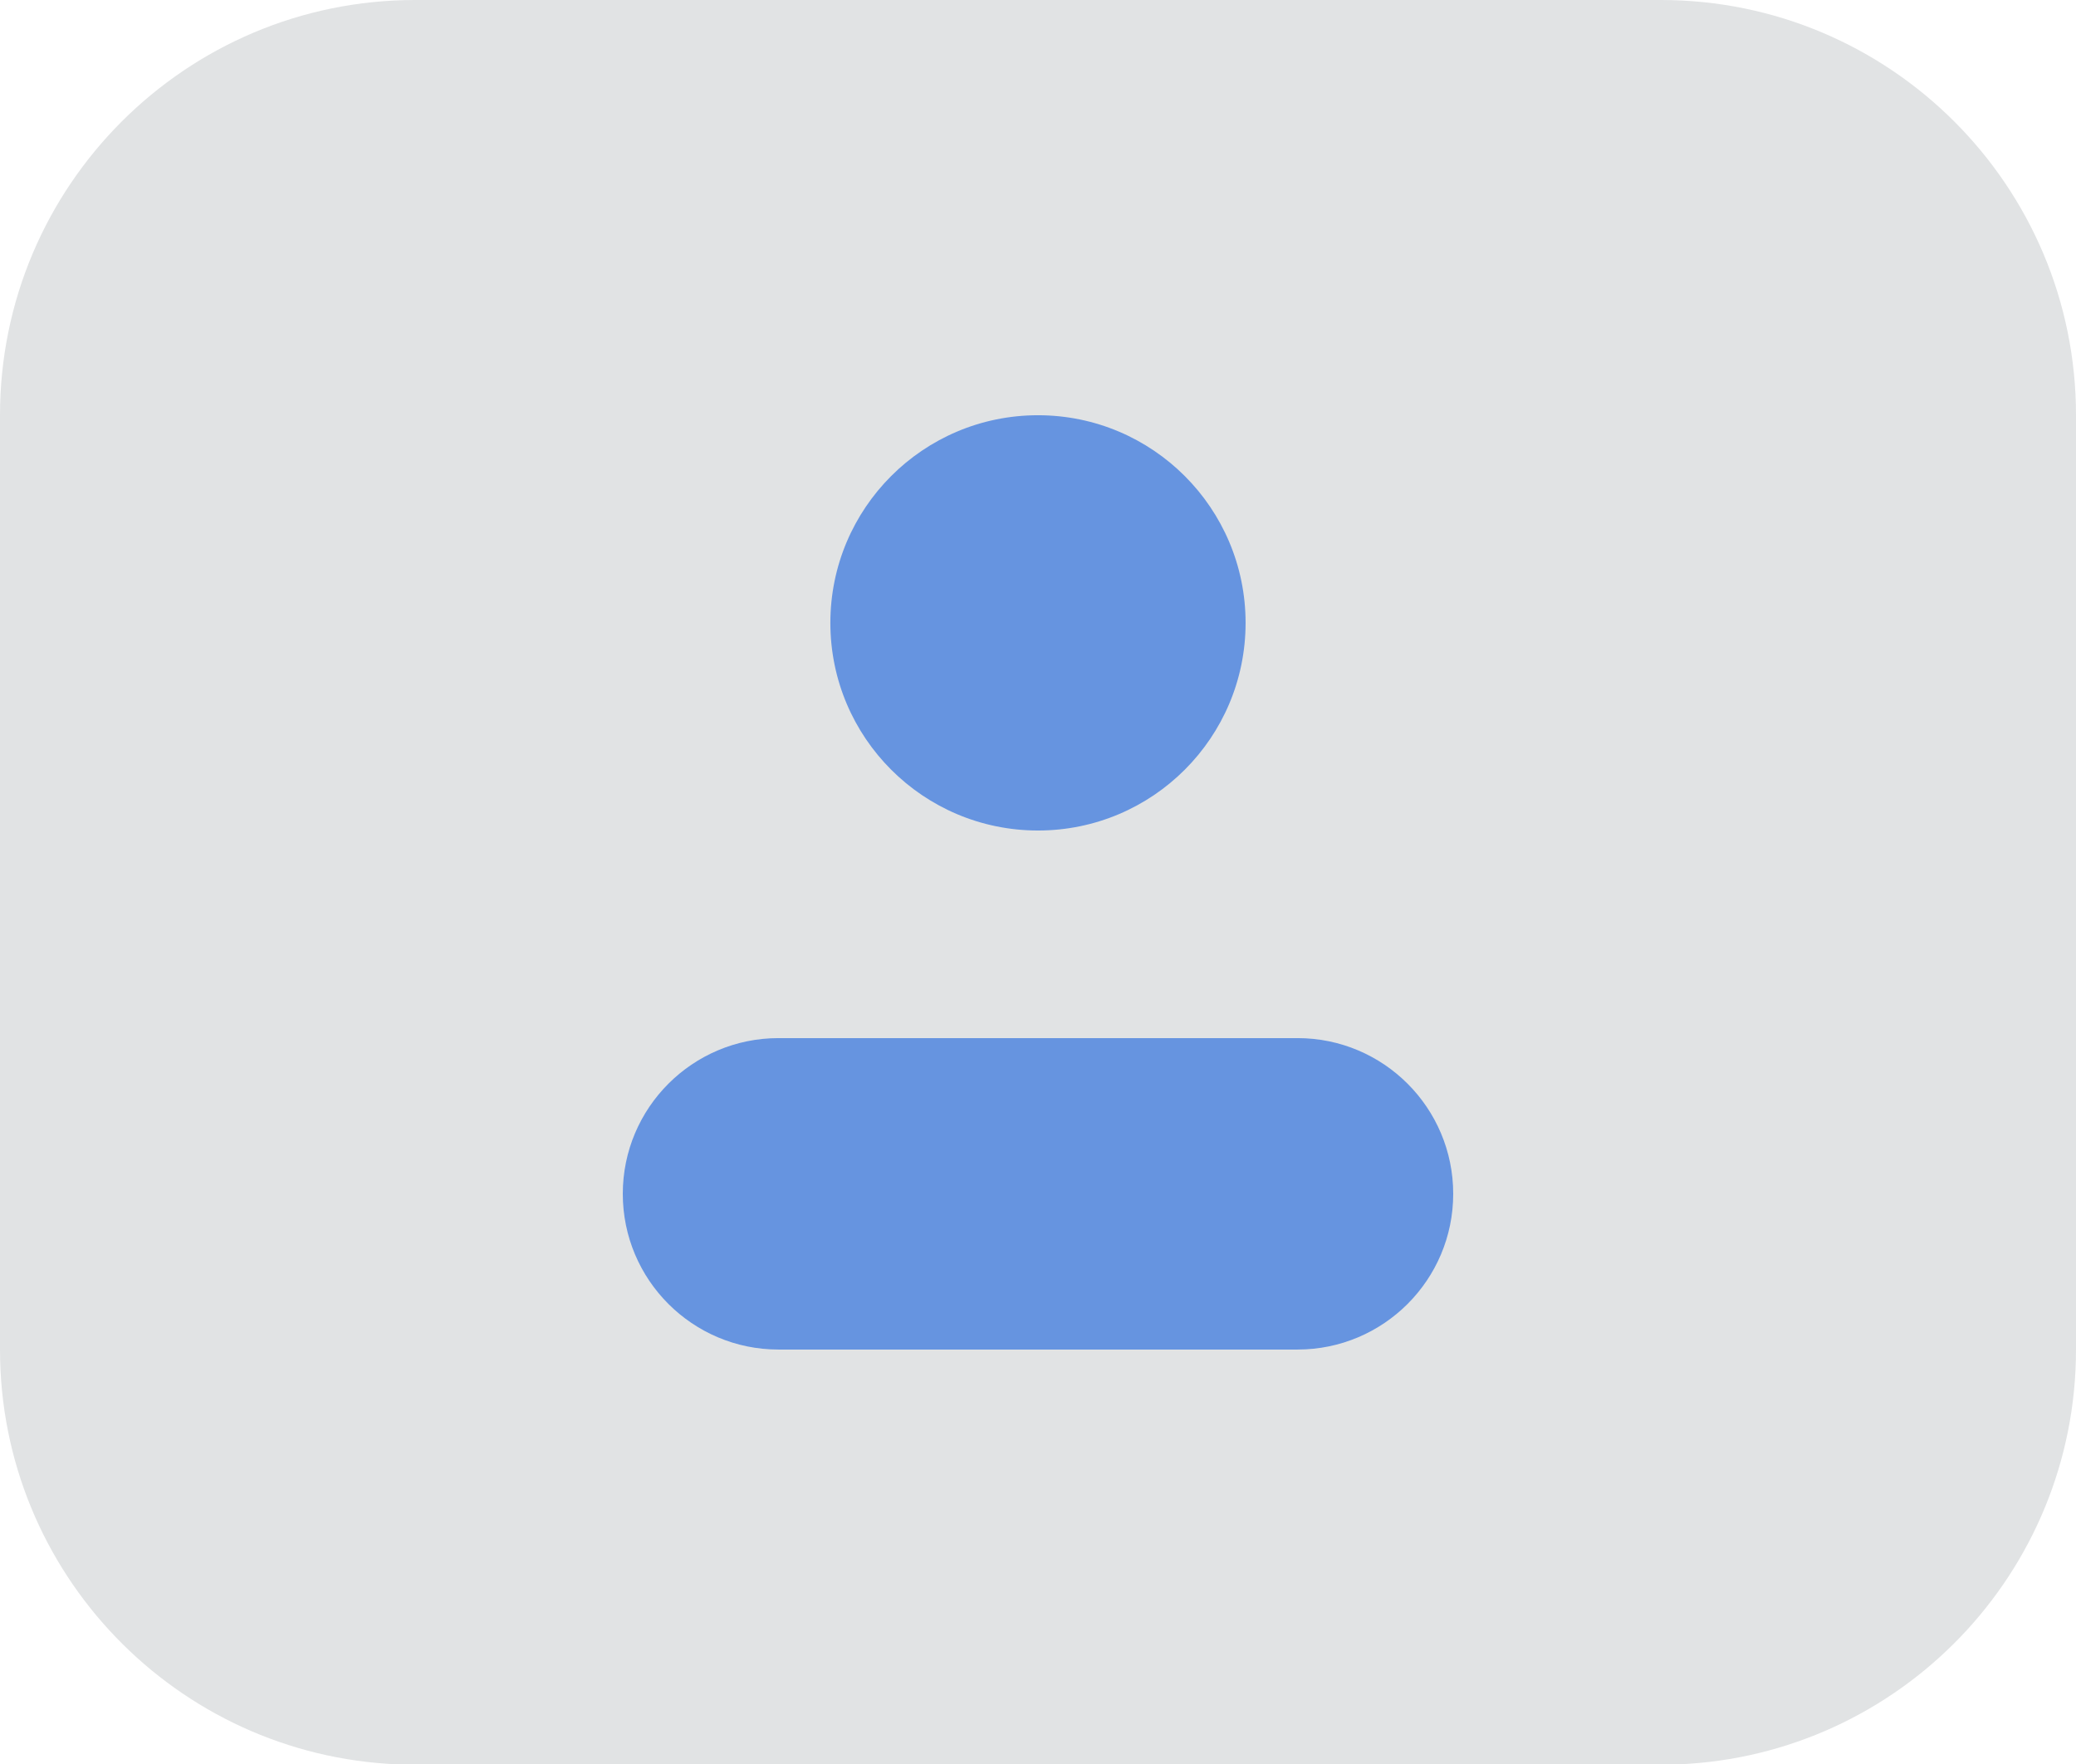
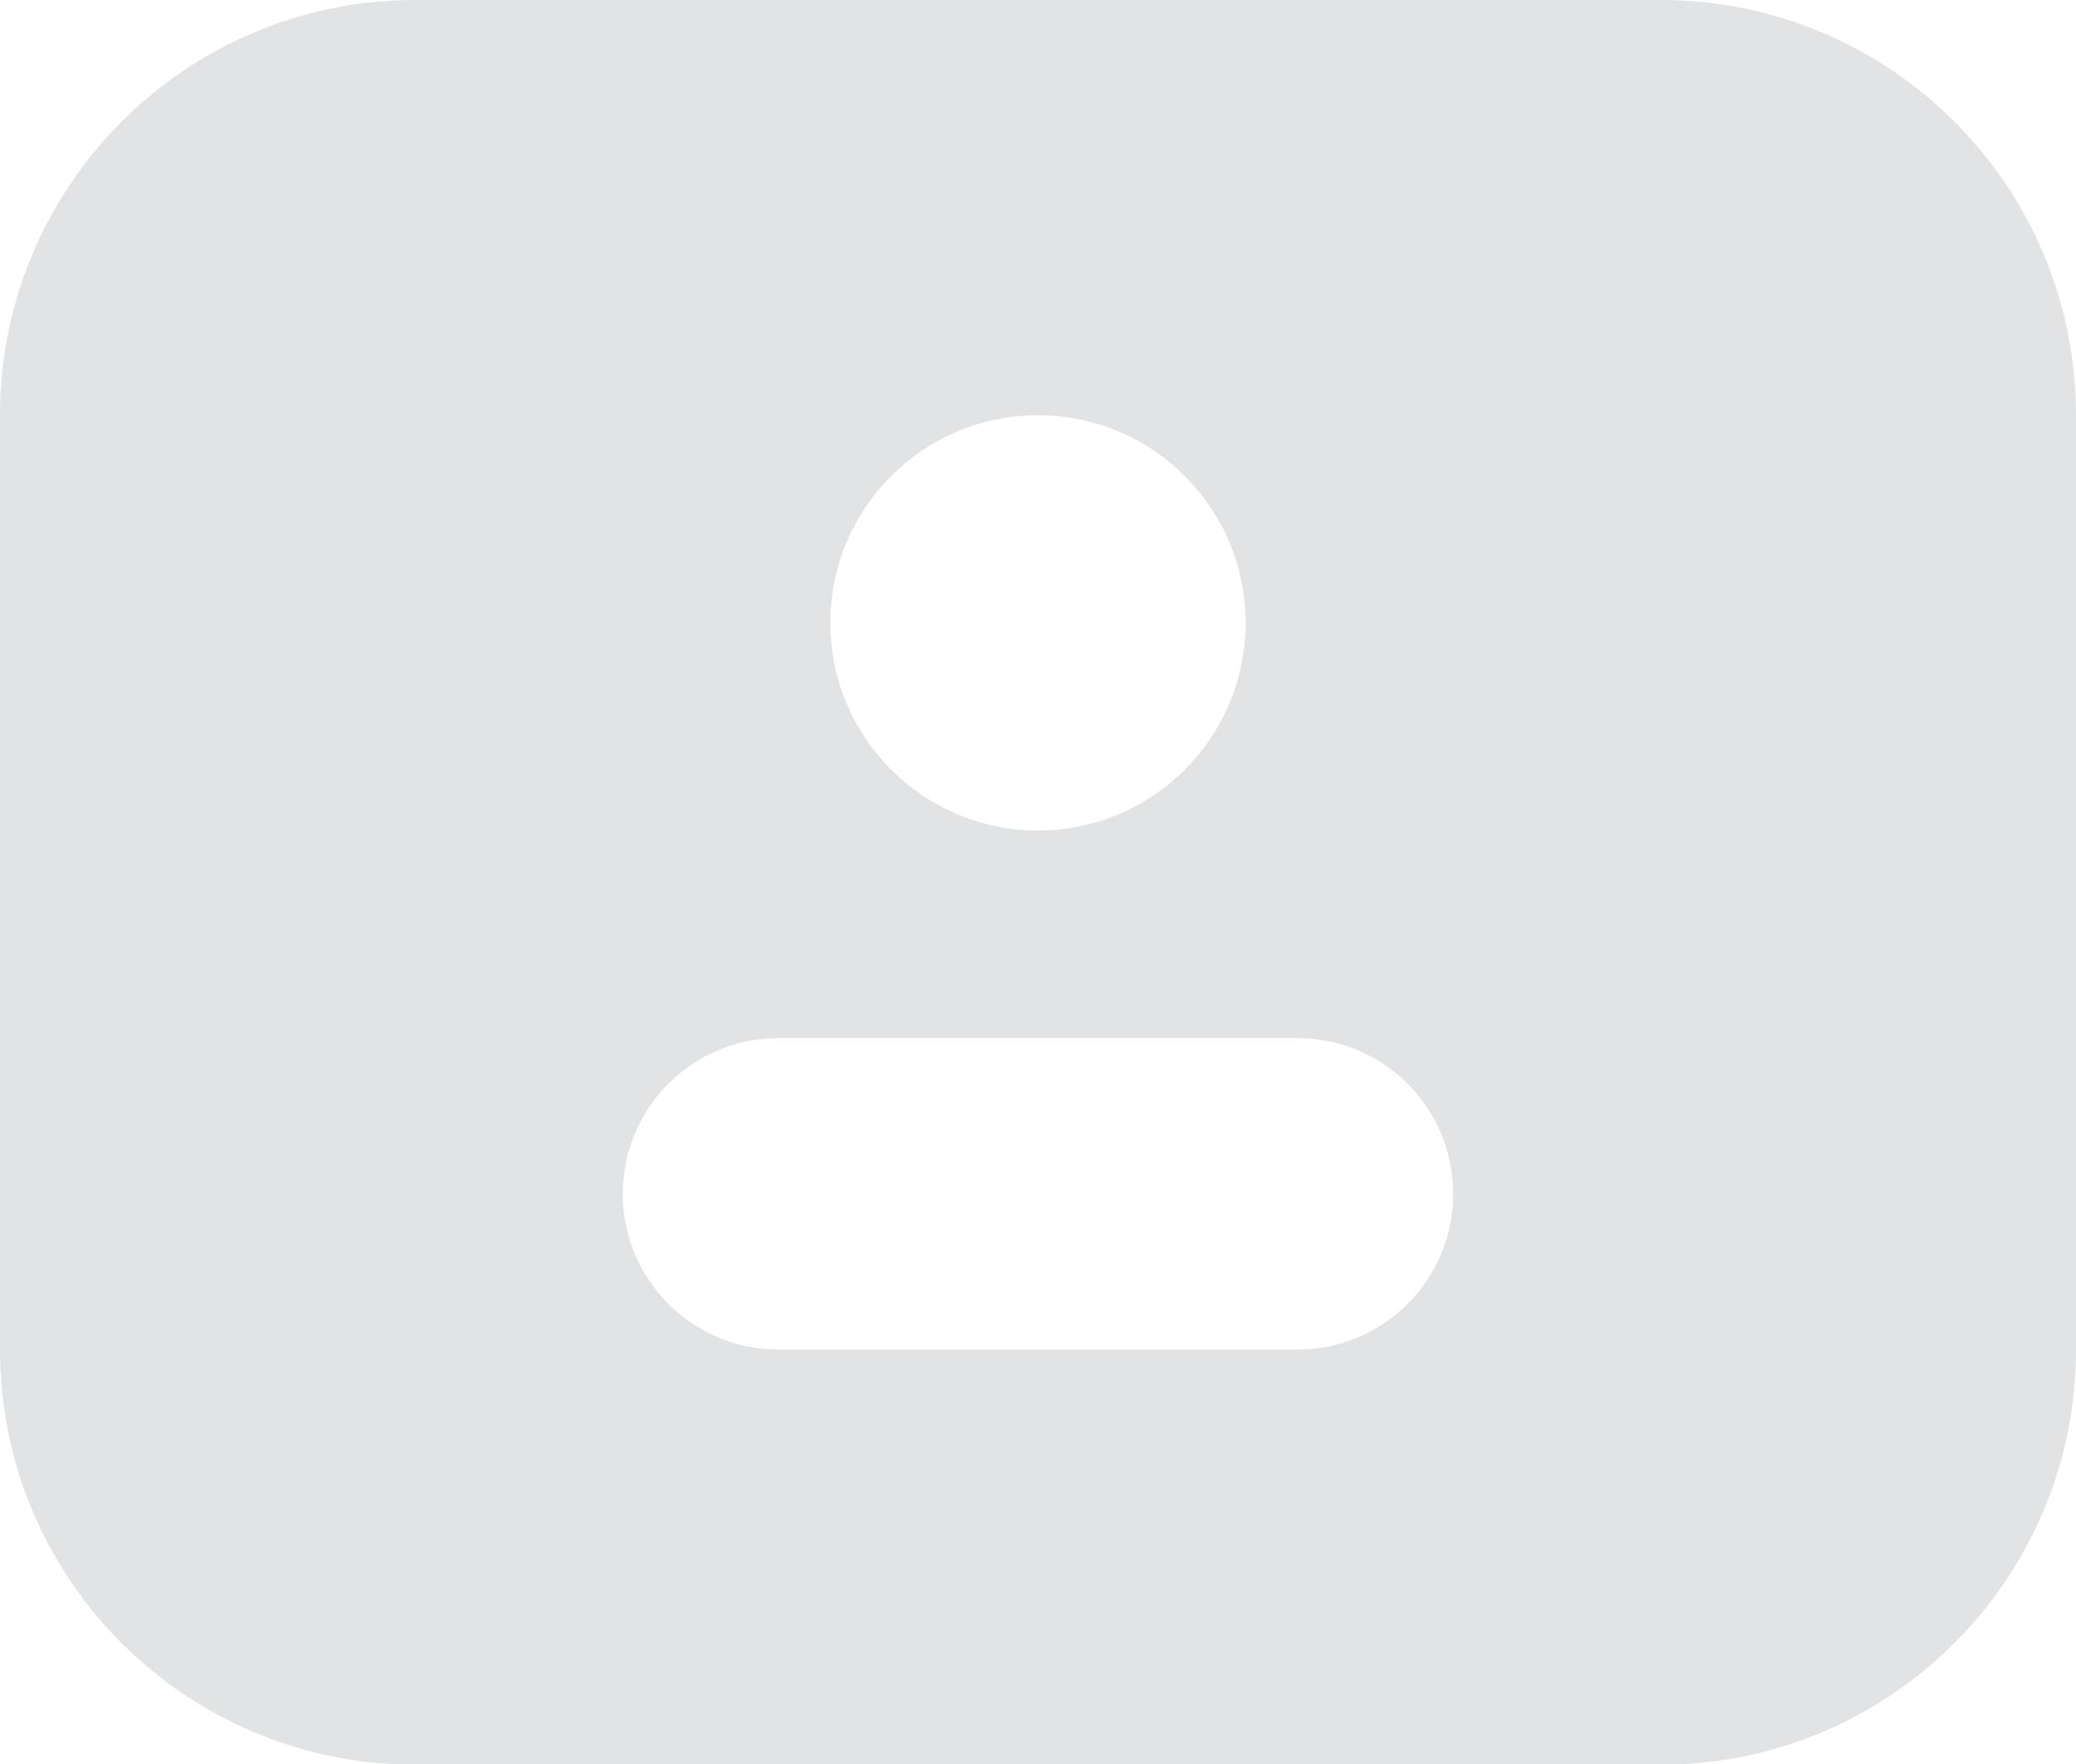
<svg xmlns="http://www.w3.org/2000/svg" id="_레이어_2" data-name="레이어_2" viewBox="0 0 426.67 362.57">
  <defs>
    <style>
      .cls-1 {
        fill: #e1e3e4;
      }

      .cls-2 {
        fill: #6694e0;
      }
    </style>
  </defs>
  <g id="_레이어_1-2" data-name="레이어_1">
-     <rect class="cls-2" x="93.71" y="55.42" width="273.39" height="255.5" />
    <path class="cls-1" d="M341.33,0H85.33C38.21,0,0,38.21,0,85.33v192c0,45.91,36.26,83.33,81.7,85.24h263.27c45.44-1.91,81.7-39.33,81.7-85.24V85.33c0-47.13-38.21-85.33-85.33-85.33ZM213.33,85.33c23.56,0,42.67,19.1,42.67,42.67s-19.1,42.67-42.67,42.67-42.67-19.1-42.67-42.67,19.1-42.67,42.67-42.67ZM266.67,277.33h-106.67c-17.67,0-32-14.33-32-32s14.33-32,32-32h106.67c17.67,0,32,14.33,32,32s-14.33,32-32,32Z" />
  </g>
</svg>